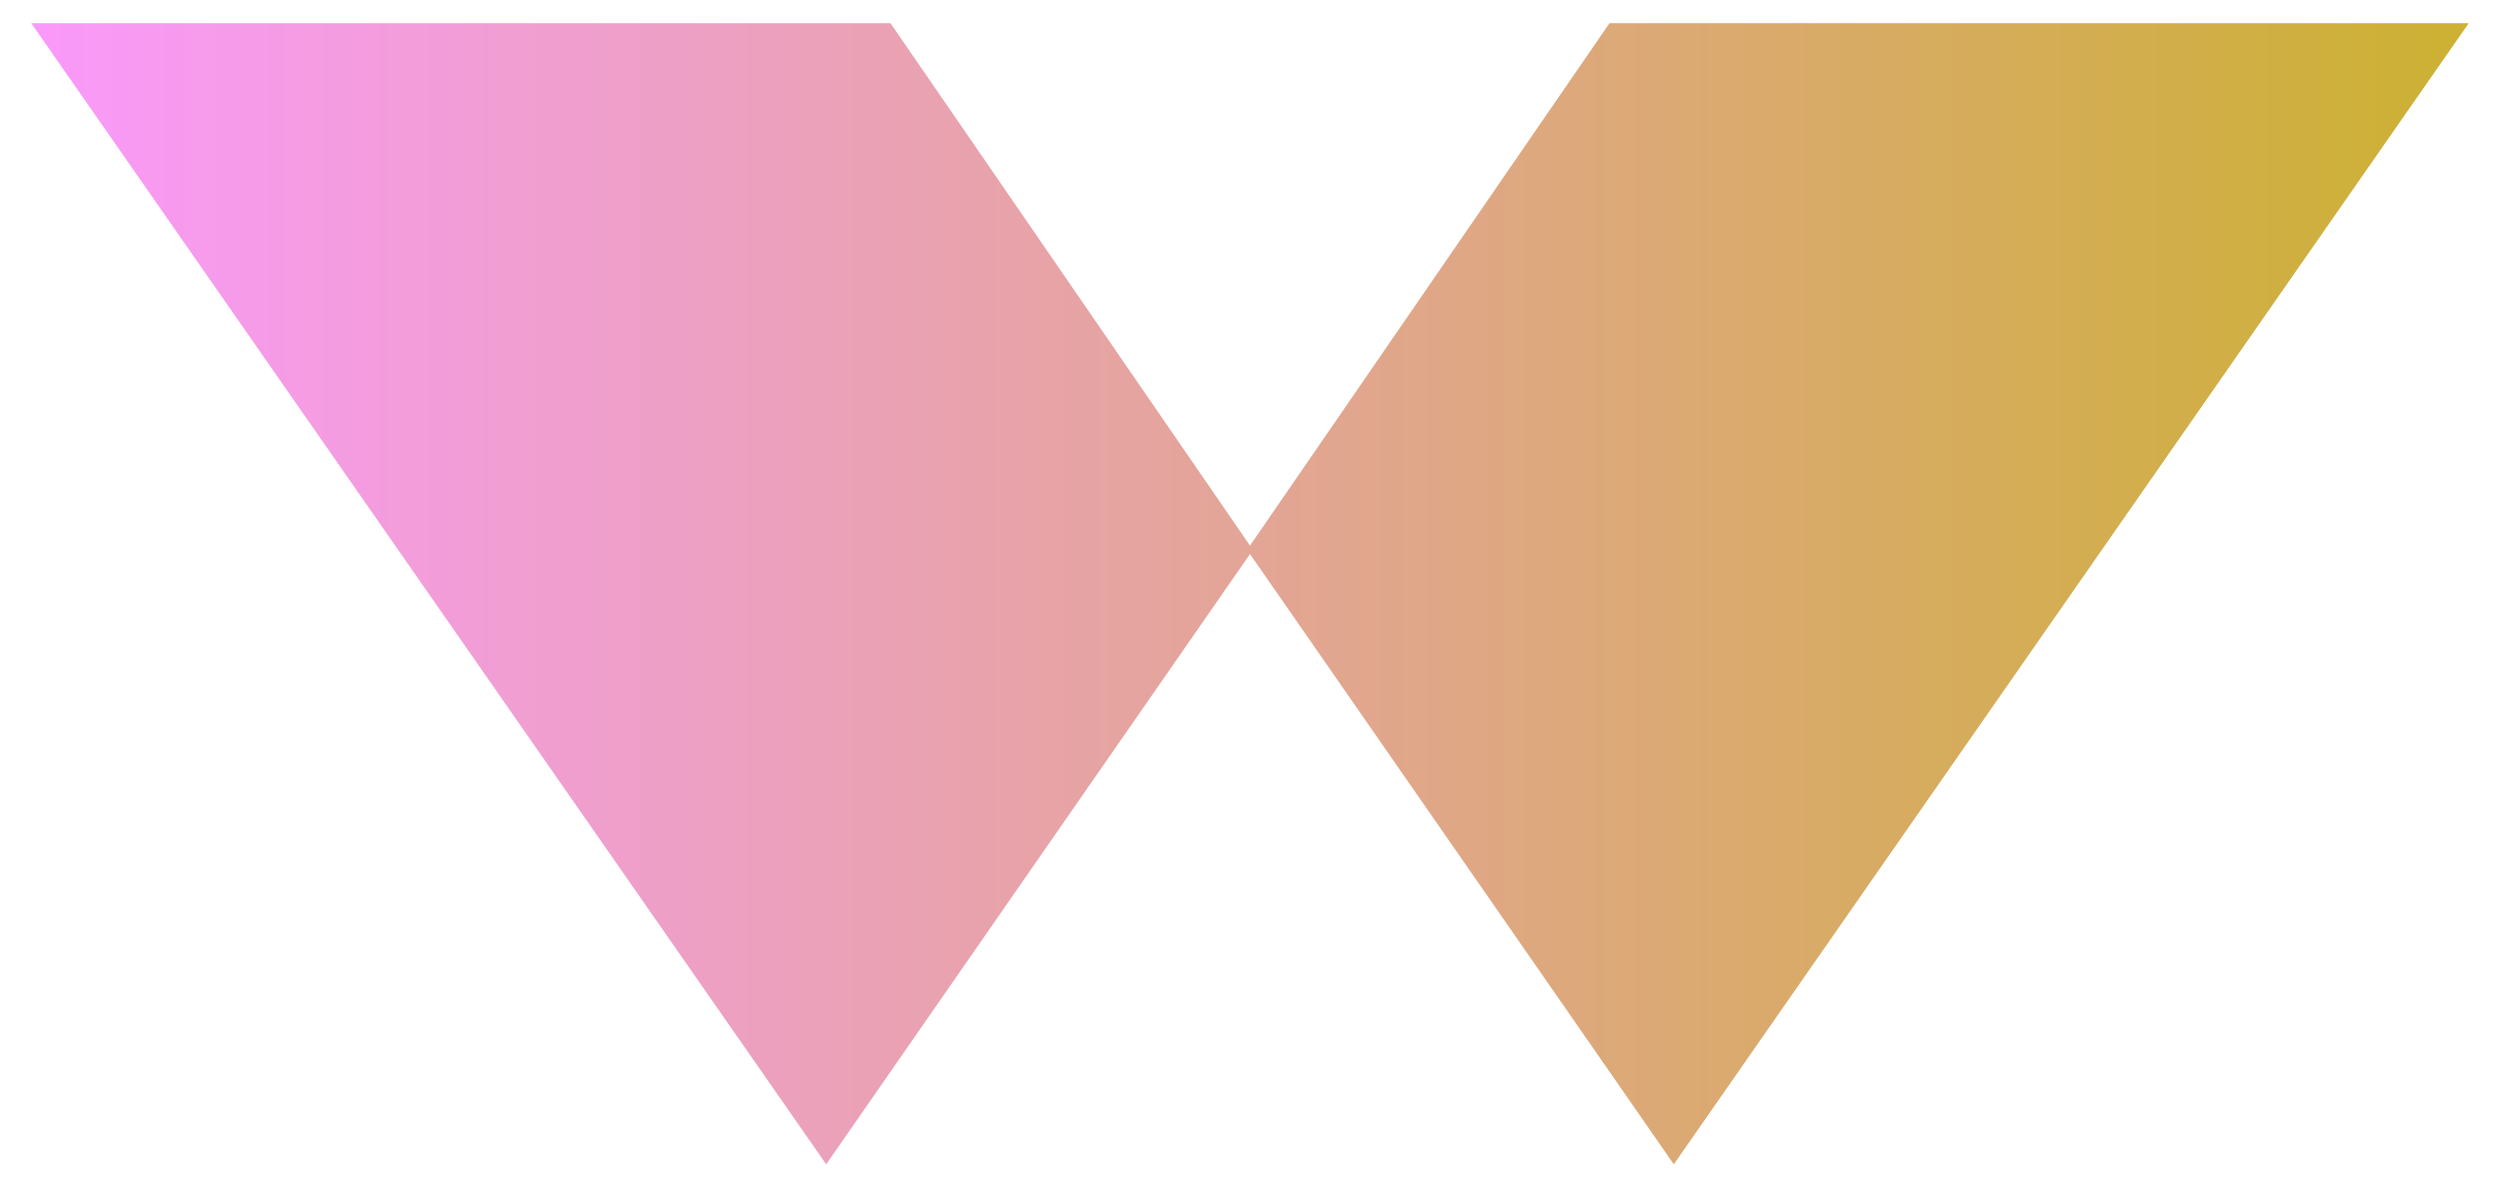
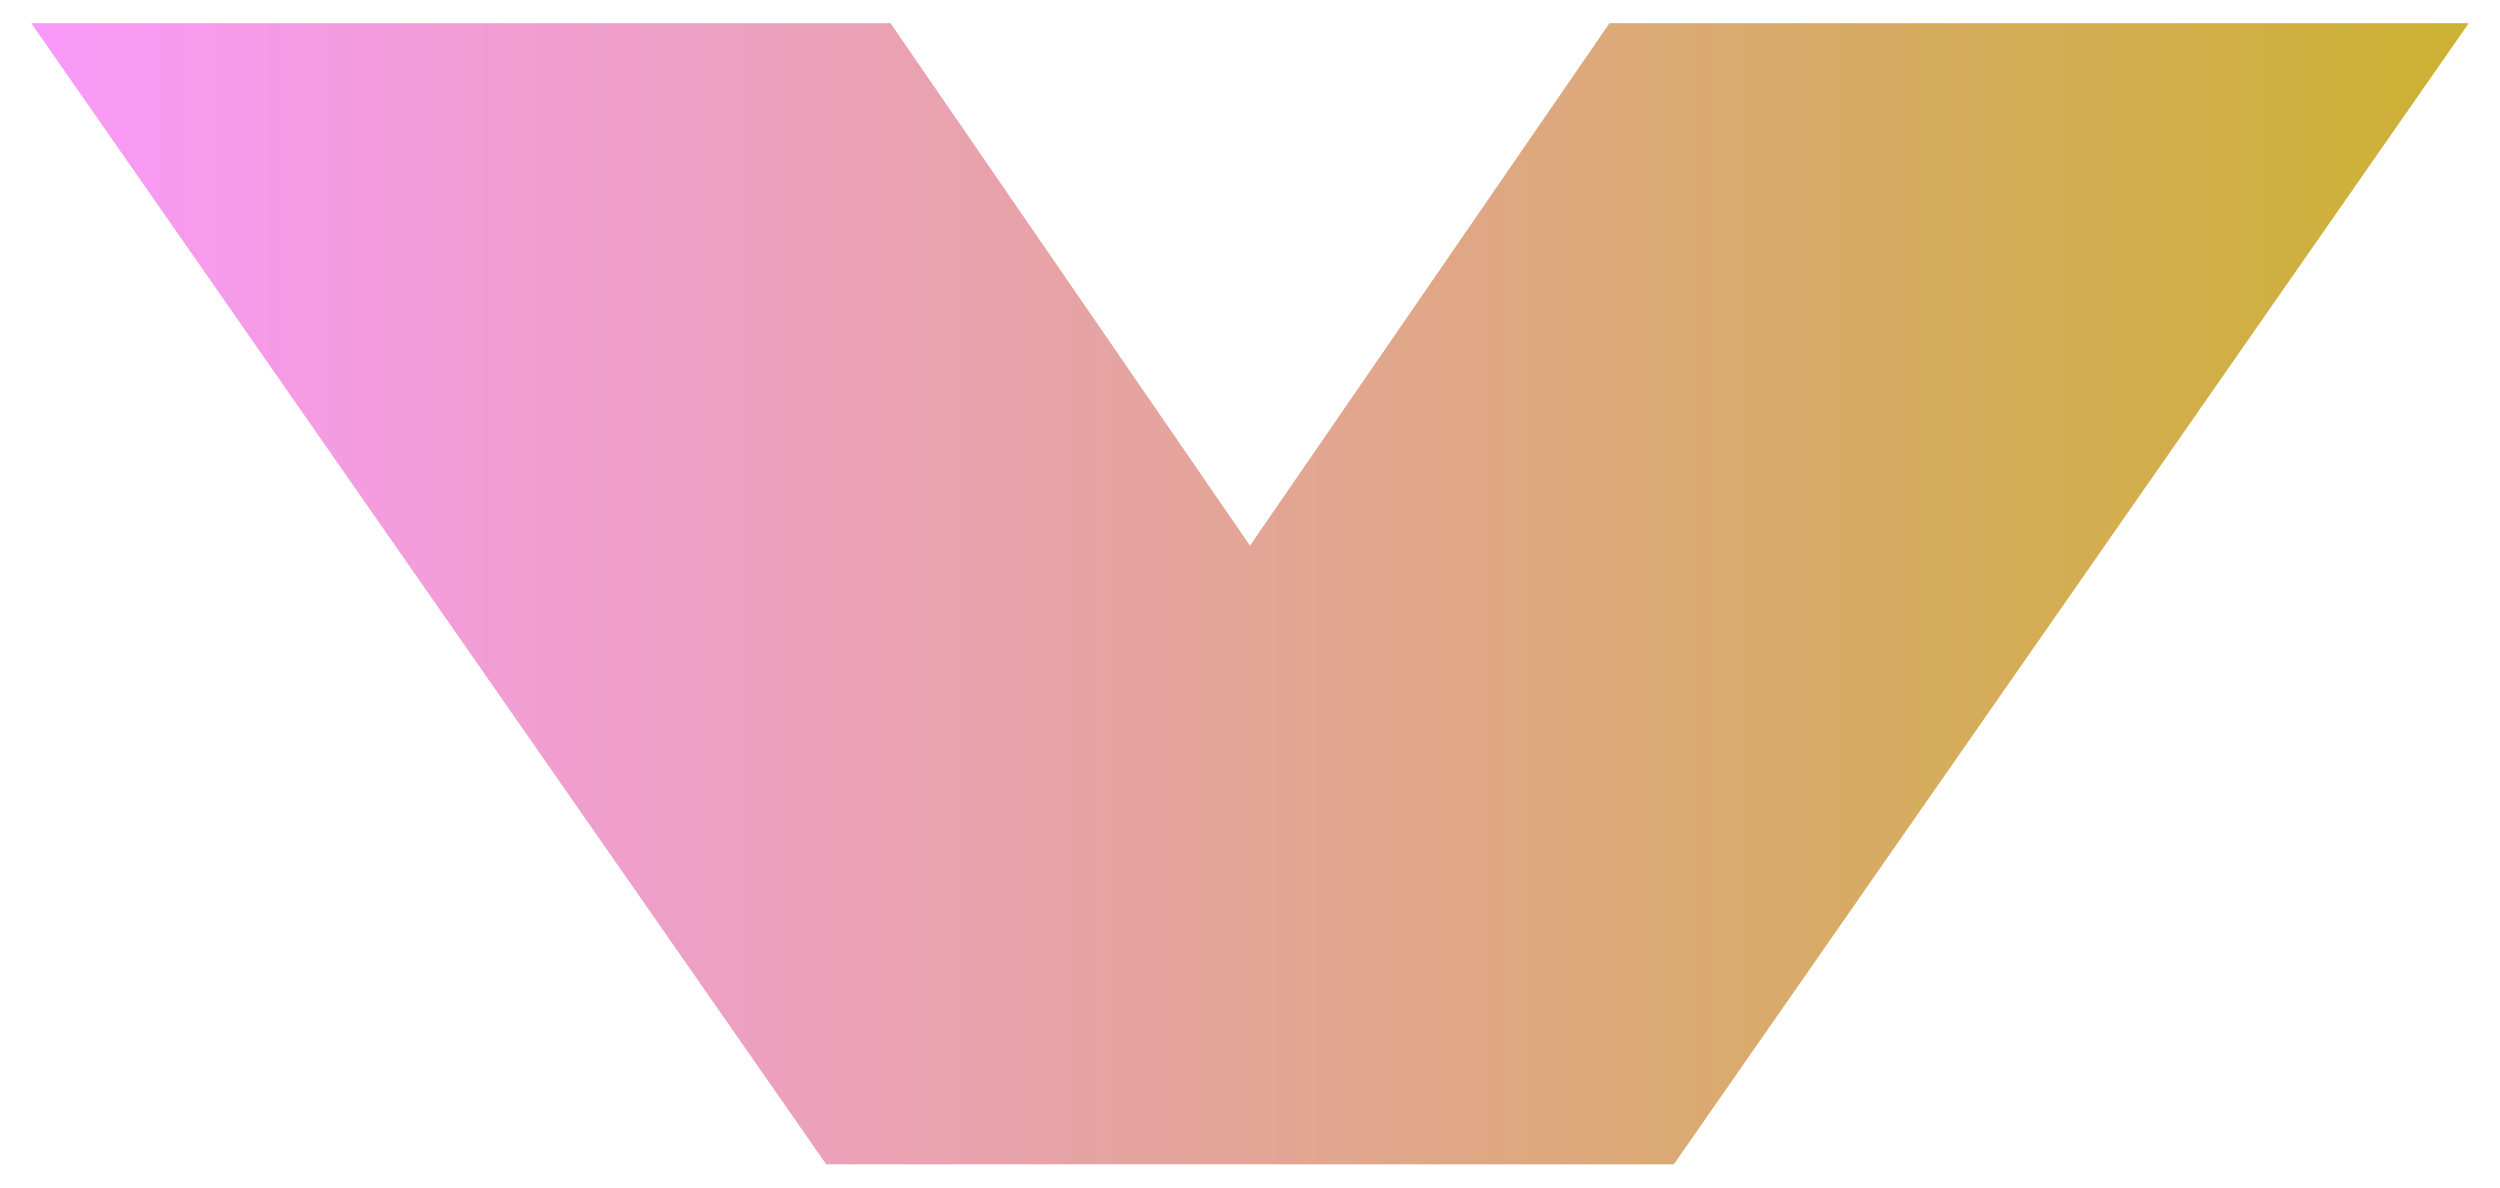
<svg xmlns="http://www.w3.org/2000/svg" width="40" height="19" viewBox="0 0 40 19" fill="none">
-   <path fill-rule="evenodd" clip-rule="evenodd" d="M0.5 0.371H14.248L20 8.73L25.752 0.371H39.5L26.781 18.629L20 8.865L13.219 18.629L0.5 0.371Z" fill="url(#paint0_linear_7_127)" />
+   <path fill-rule="evenodd" clip-rule="evenodd" d="M0.5 0.371H14.248L20 8.73L25.752 0.371H39.5L26.781 18.629L13.219 18.629L0.5 0.371Z" fill="url(#paint0_linear_7_127)" />
  <defs>
    <linearGradient id="paint0_linear_7_127" x1="0.5" y1="2.37" x2="39.5" y2="2.37" gradientUnits="userSpaceOnUse">
      <stop stop-color="#FA99FA" />
      <stop offset="1" stop-color="#CCB132" />
    </linearGradient>
  </defs>
</svg>